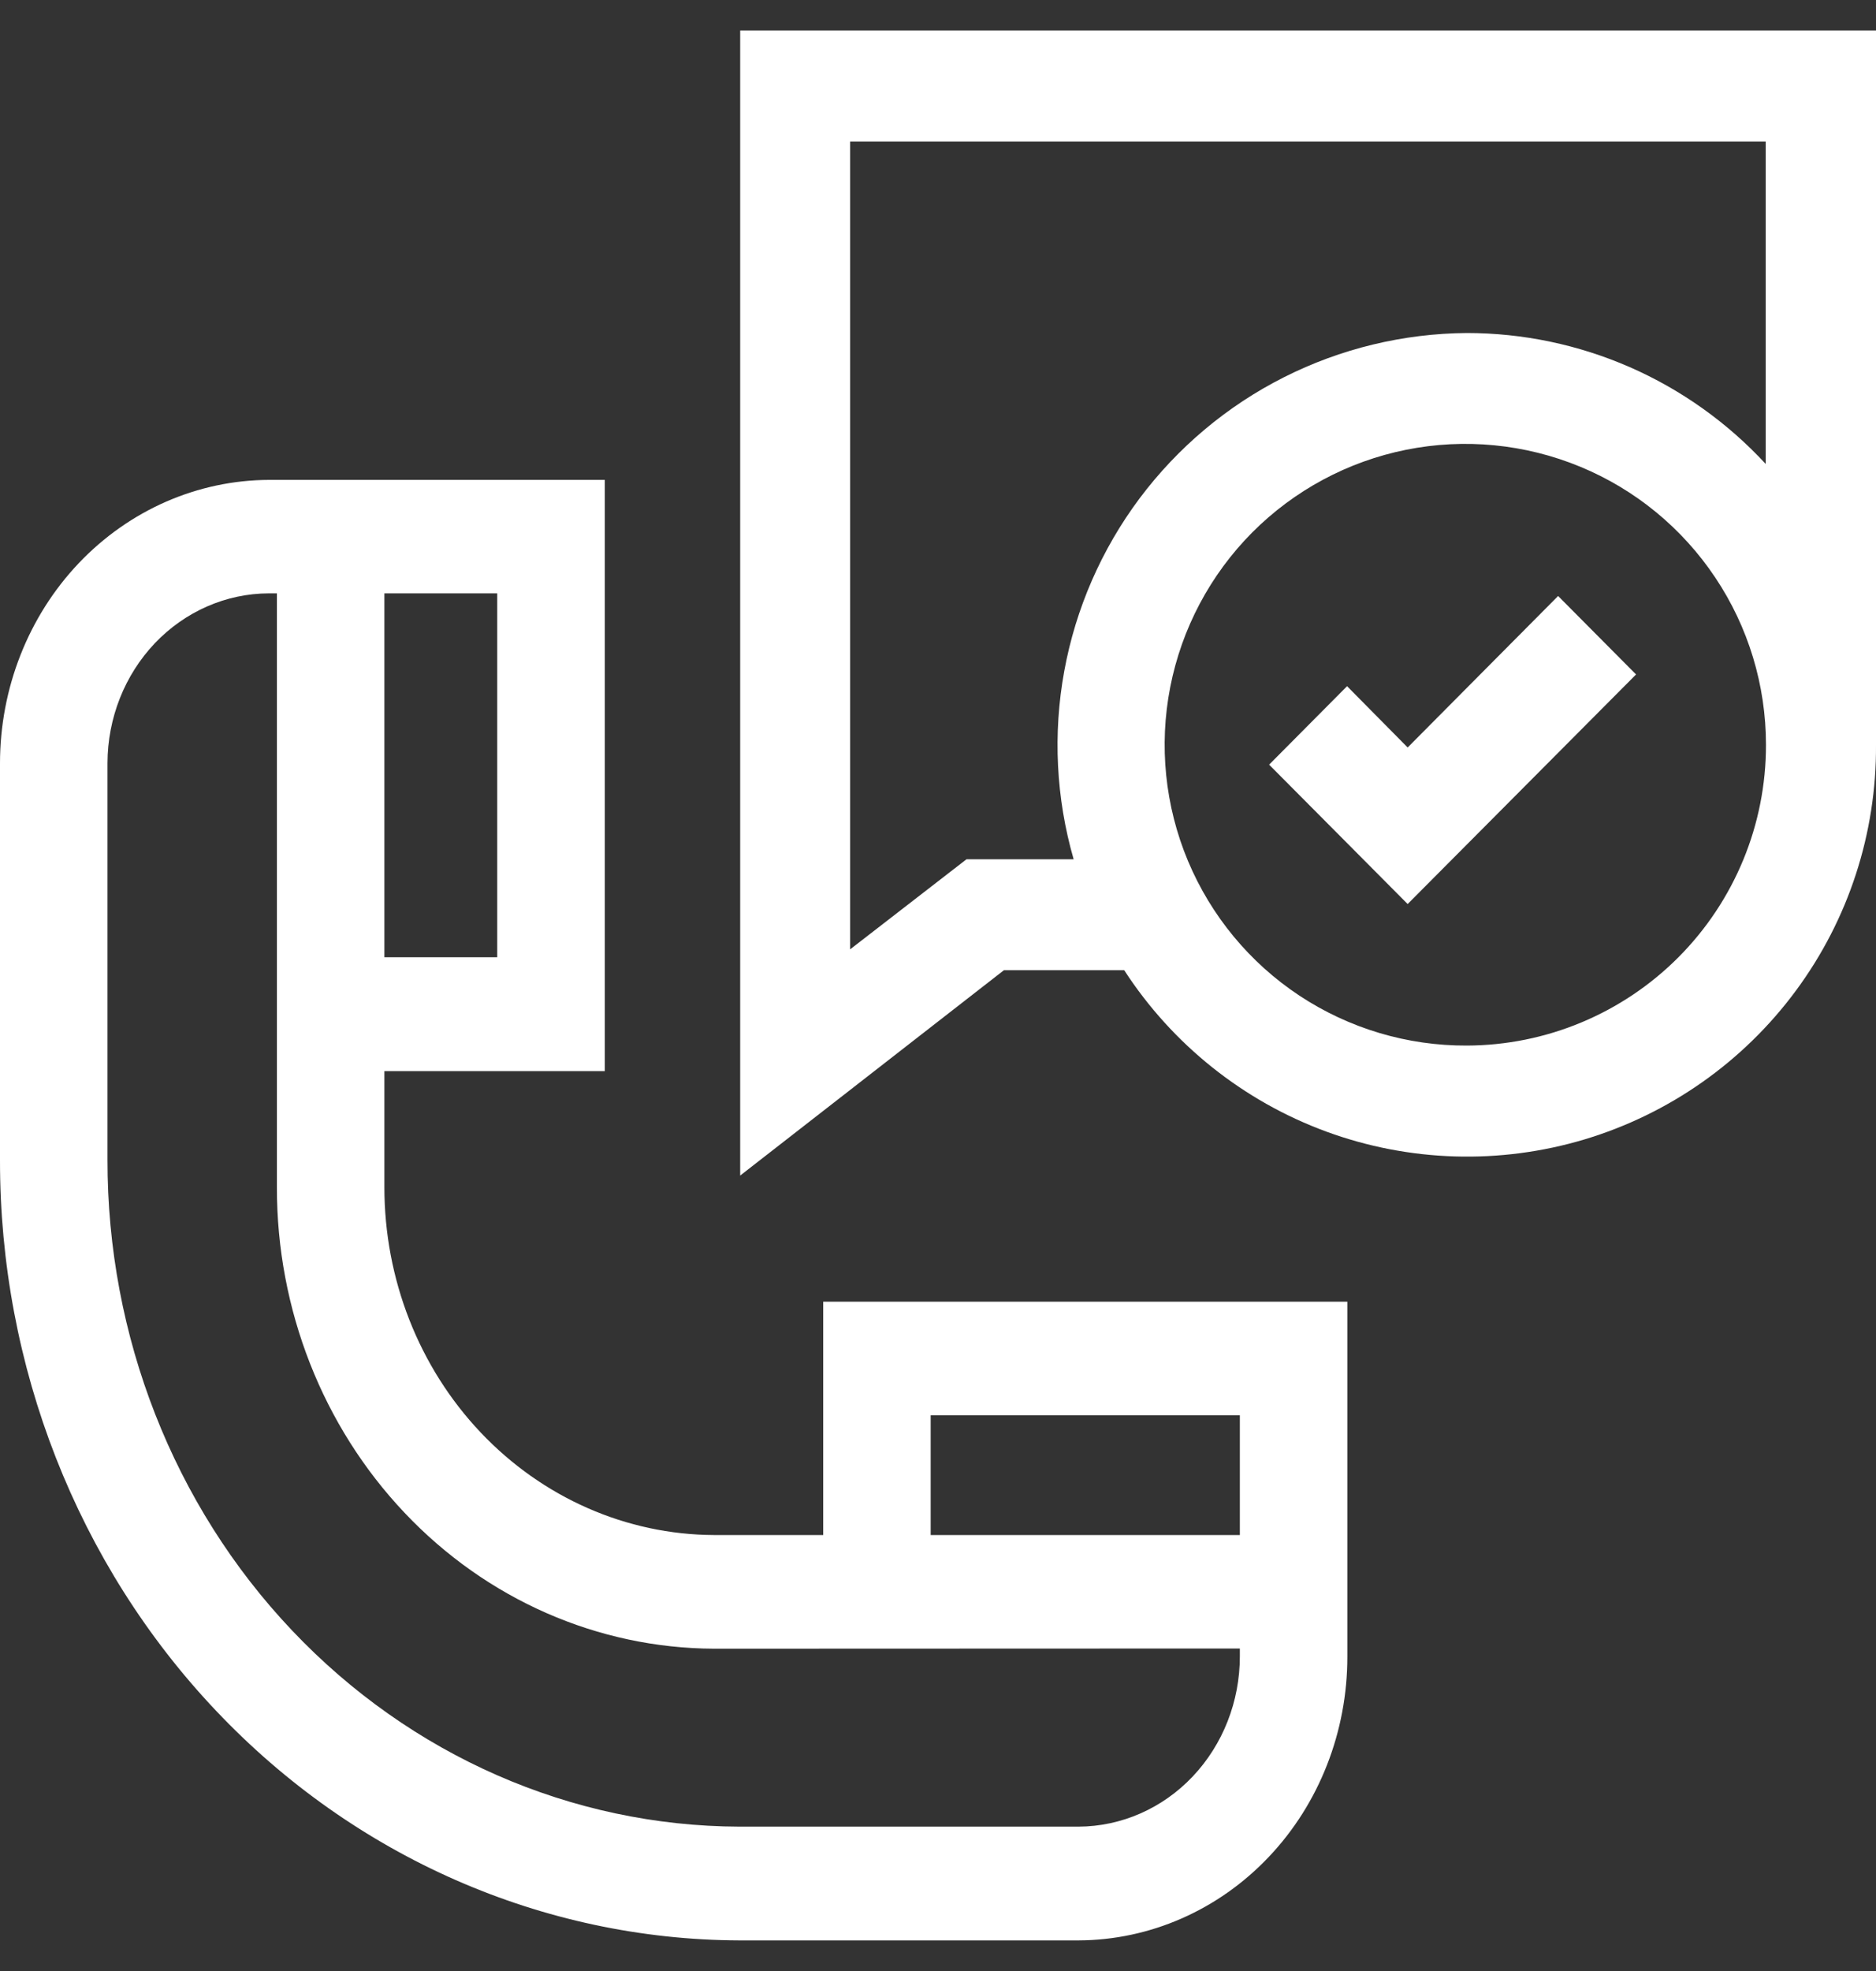
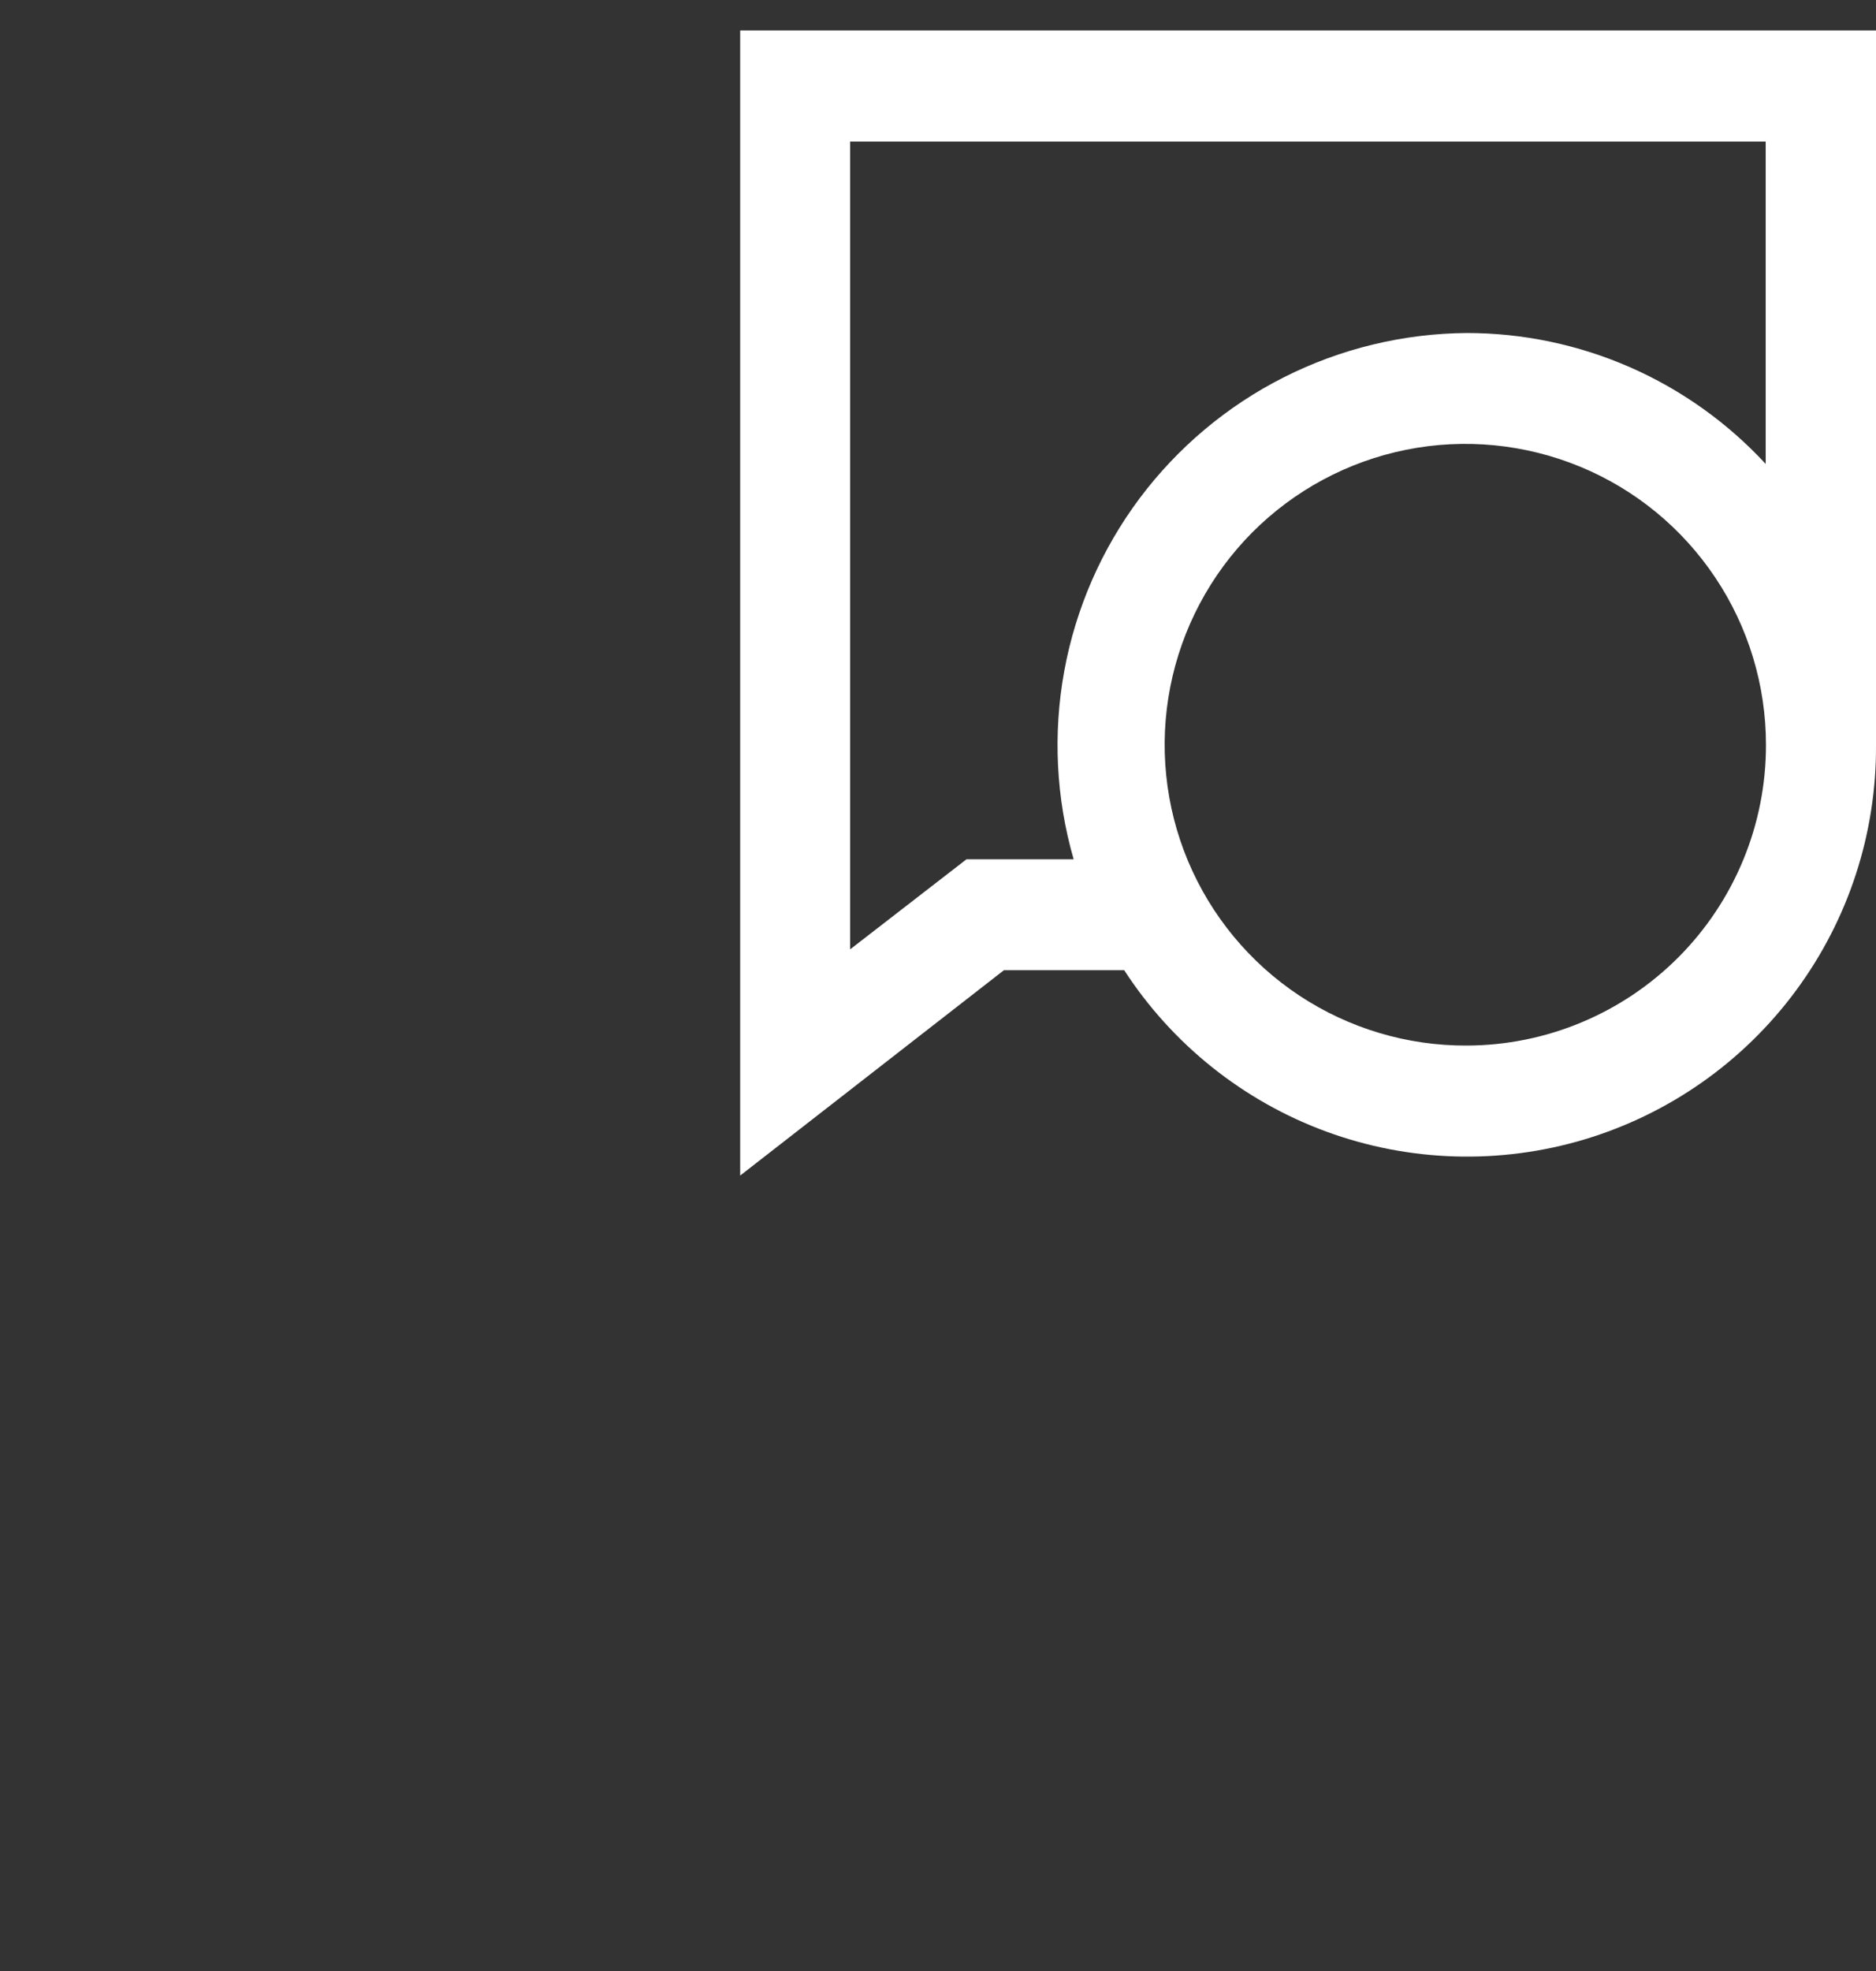
<svg xmlns="http://www.w3.org/2000/svg" width="20" height="21" viewBox="0 0 20 21" fill="none">
  <rect x="0" y="0" width="20" height="21" fill="#333333" stroke="none" />
  <path d="M7.891 0.325V12.525L10.703 10.337H11.985C12.498 11.127 13.254 11.731 14.138 12.056C15.023 12.381 15.989 12.41 16.892 12.14C17.795 11.869 18.586 11.313 19.146 10.555C19.707 9.797 20.006 8.878 20 7.936V0.325H7.891ZM15.639 11.14C15.004 11.143 14.383 10.958 13.853 10.608C13.324 10.258 12.911 9.759 12.665 9.173C12.42 8.588 12.354 7.943 12.476 7.32C12.598 6.697 12.902 6.124 13.349 5.674C13.797 5.224 14.368 4.917 14.991 4.792C15.613 4.667 16.258 4.73 16.845 4.972C17.432 5.214 17.933 5.625 18.286 6.153C18.639 6.68 18.827 7.301 18.827 7.936C18.828 8.784 18.493 9.597 17.895 10.198C17.296 10.799 16.484 11.138 15.636 11.14H15.639ZM15.639 3.548C14.961 3.553 14.293 3.714 13.687 4.02C13.082 4.325 12.556 4.767 12.149 5.31C11.743 5.853 11.468 6.483 11.346 7.15C11.224 7.817 11.258 8.503 11.446 9.155H10.304L9.063 10.115V1.508H18.824V4.943C18.417 4.503 17.924 4.152 17.376 3.912C16.827 3.672 16.235 3.548 15.636 3.548H15.639Z" fill="white" />
-   <path d="M15.007 7.964L14.361 7.311L13.53 8.147L15.007 9.632L17.442 7.186L16.611 6.35L15.007 7.964Z" fill="white" />
-   <path d="M8.776 16.355H7.612C6.678 16.351 5.784 15.958 5.125 15.263C4.466 14.568 4.097 13.627 4.098 12.647V11.412H6.448V5.113H2.87C2.108 5.115 1.378 5.434 0.84 6C0.302 6.566 -0 7.334 7.92125e-06 8.133V12.358C-0.003 14.557 0.825 16.668 2.303 18.227C3.78 19.786 5.787 20.666 7.882 20.674H11.498C12.26 20.671 12.99 20.351 13.527 19.784C14.064 19.218 14.365 18.45 14.364 17.65V13.869H8.776V16.355ZM5.301 10.199H4.098V6.322H5.301V10.202V10.199ZM13.218 15.079V16.355H9.922V15.079H13.218ZM13.218 17.564V17.647C13.218 18.127 13.038 18.587 12.715 18.928C12.393 19.268 11.955 19.46 11.498 19.462H7.882C6.091 19.456 4.376 18.704 3.113 17.371C1.85 16.039 1.143 14.234 1.146 12.355V8.13C1.147 7.651 1.329 7.192 1.651 6.853C1.973 6.515 2.41 6.323 2.866 6.322H2.952V12.649C2.95 13.95 3.44 15.197 4.314 16.119C5.187 17.041 6.373 17.561 7.612 17.566L13.218 17.564Z" fill="white" />
</svg>